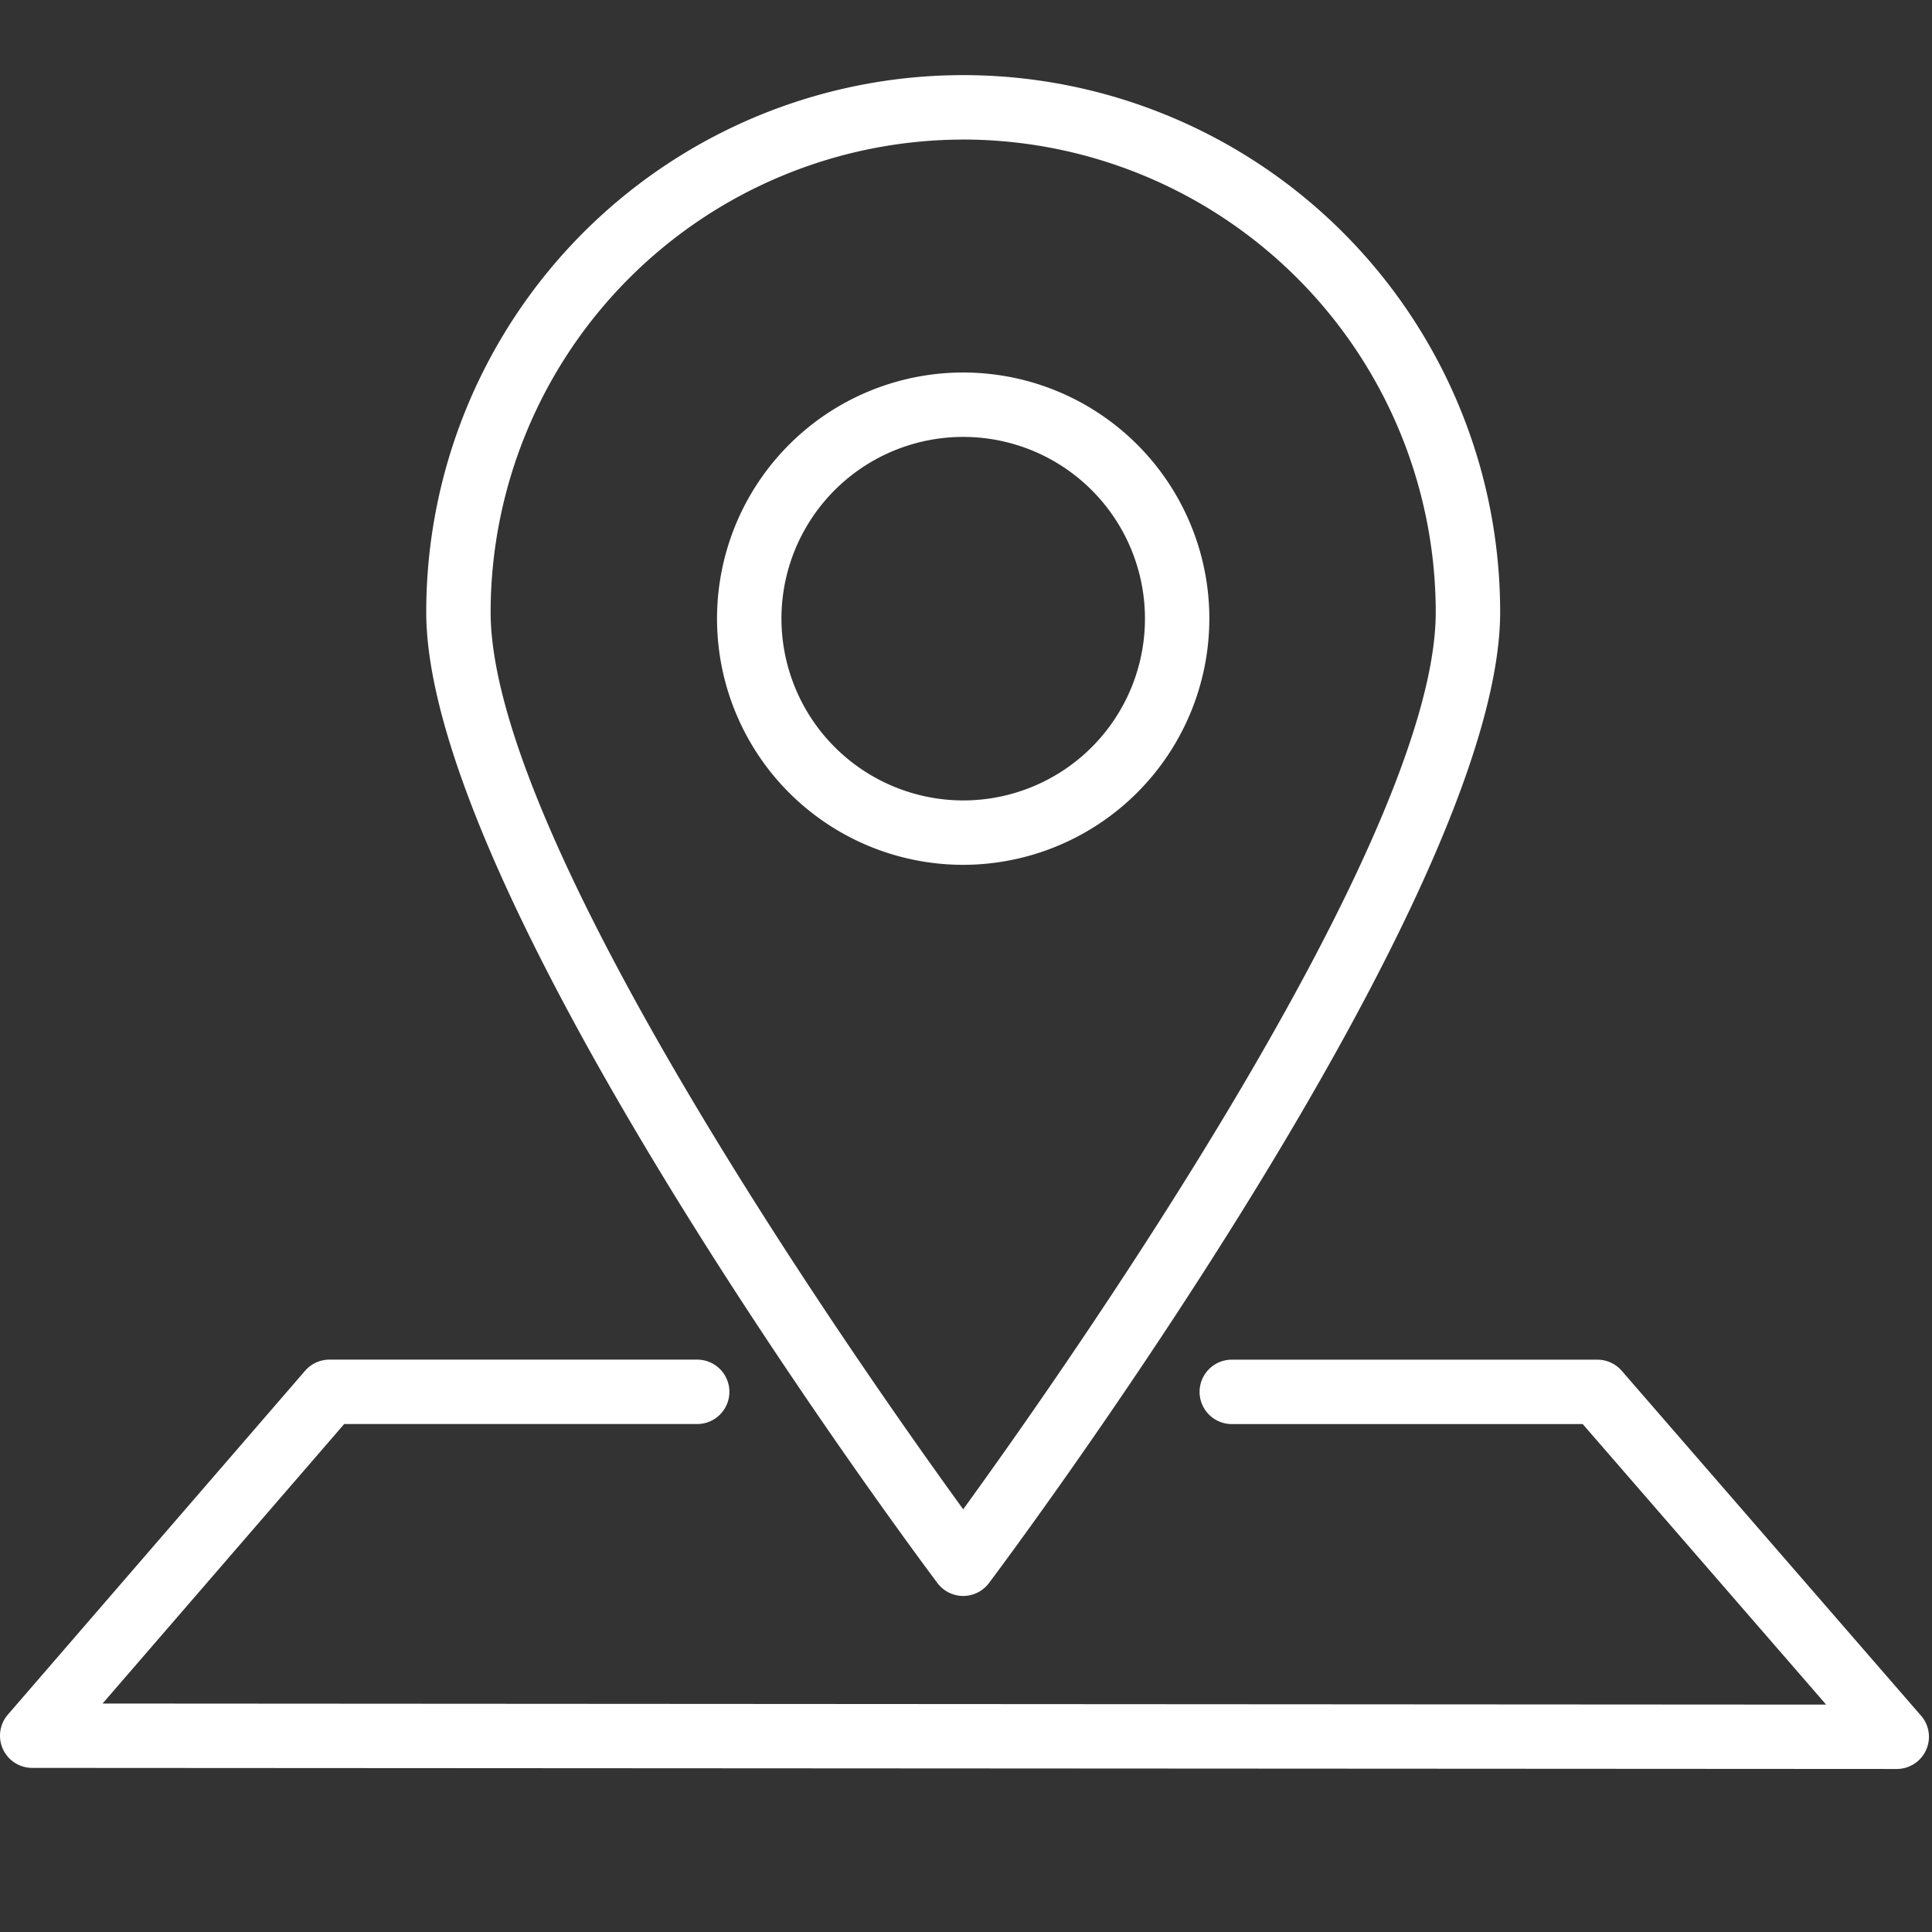
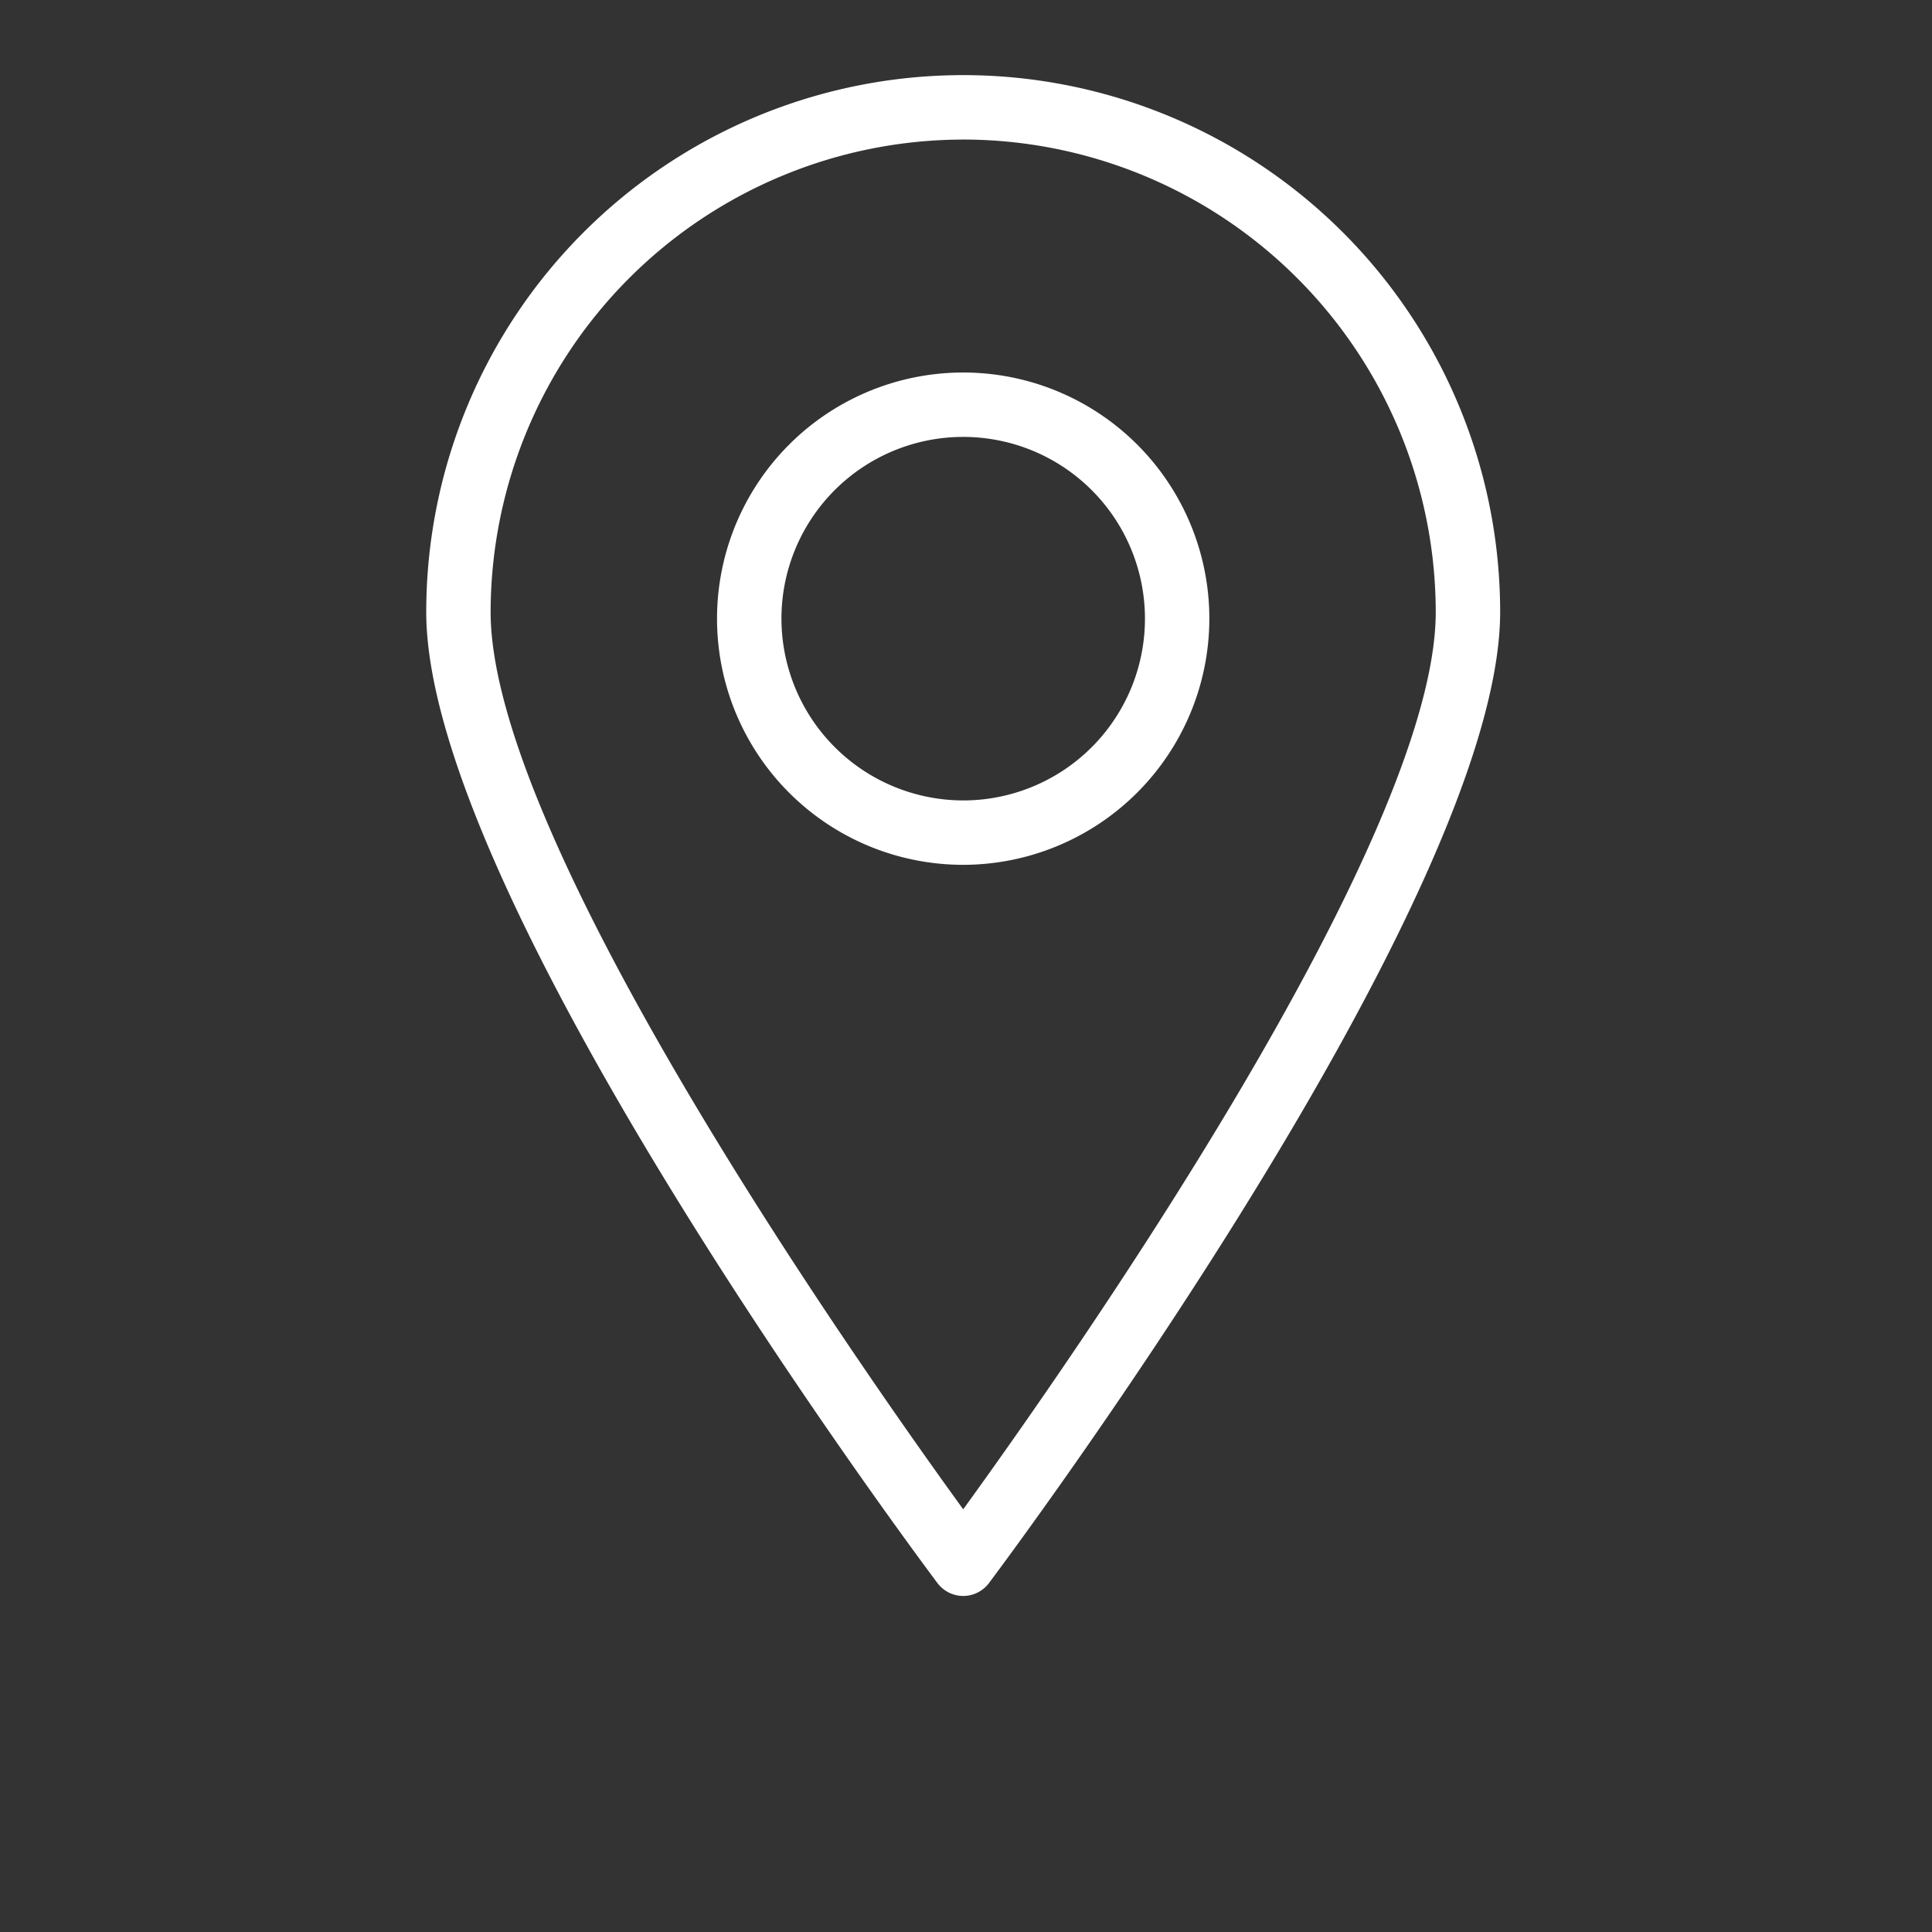
<svg xmlns="http://www.w3.org/2000/svg" width="180" height="180" viewBox="0 0 180 180">
  <rect x="0" y="0" width="180" height="180" fill="#333333" stroke="none" />
  <defs>
    <clipPath id="clip-Artboard_8">
      <rect width="180" height="180" />
    </clipPath>
  </defs>
  <g id="Artboard_8" data-name="Artboard – 8" clip-path="url(#clip-Artboard_8)">
    <rect width="180" height="180" fill="rgba(255,255,255,0)" />
    <g id="Group_12817" data-name="Group 12817" transform="translate(-277.294 -261.796)">
      <path id="Path_32726" data-name="Path 32726" d="M367.033,410.487a3,3,0,0,0,2.4-1.2c1.945-2.592,47.627-63.8,47.627-90.465a50.027,50.027,0,0,0-100.054,0c0,26.666,45.683,87.873,47.628,90.465A3,3,0,0,0,367.033,410.487Zm0-135.691a44.076,44.076,0,0,1,44.026,44.026c0,21.385-34.512,70.468-44.026,83.593-9.516-13.123-44.028-62.2-44.028-83.593A44.077,44.077,0,0,1,367.033,274.8Z" fill="#fff" />
      <path id="Path_32727" data-name="Path 32727" d="M389.966,319.437a22.934,22.934,0,1,0-22.933,22.933A22.96,22.96,0,0,0,389.966,319.437Zm-39.867,0a16.934,16.934,0,1,1,16.934,16.933A16.954,16.954,0,0,1,350.1,319.437Z" fill="#fff" />
-       <path id="Path_32728" data-name="Path 32728" d="M456.277,421.649l-27.891-32.141a3,3,0,0,0-2.265-1.034H392.057a3,3,0,0,0,0,6h32.694l22.681,26.137-160.582-.1,22.511-26.041H342.25a3,3,0,0,0,0-6H307.989a3,3,0,0,0-2.27,1.038l-27.694,32.037a3,3,0,0,0,2.267,4.962l173.717.1h0a3,3,0,0,0,2.266-4.966Z" fill="#fff" />
    </g>
  </g>
</svg>